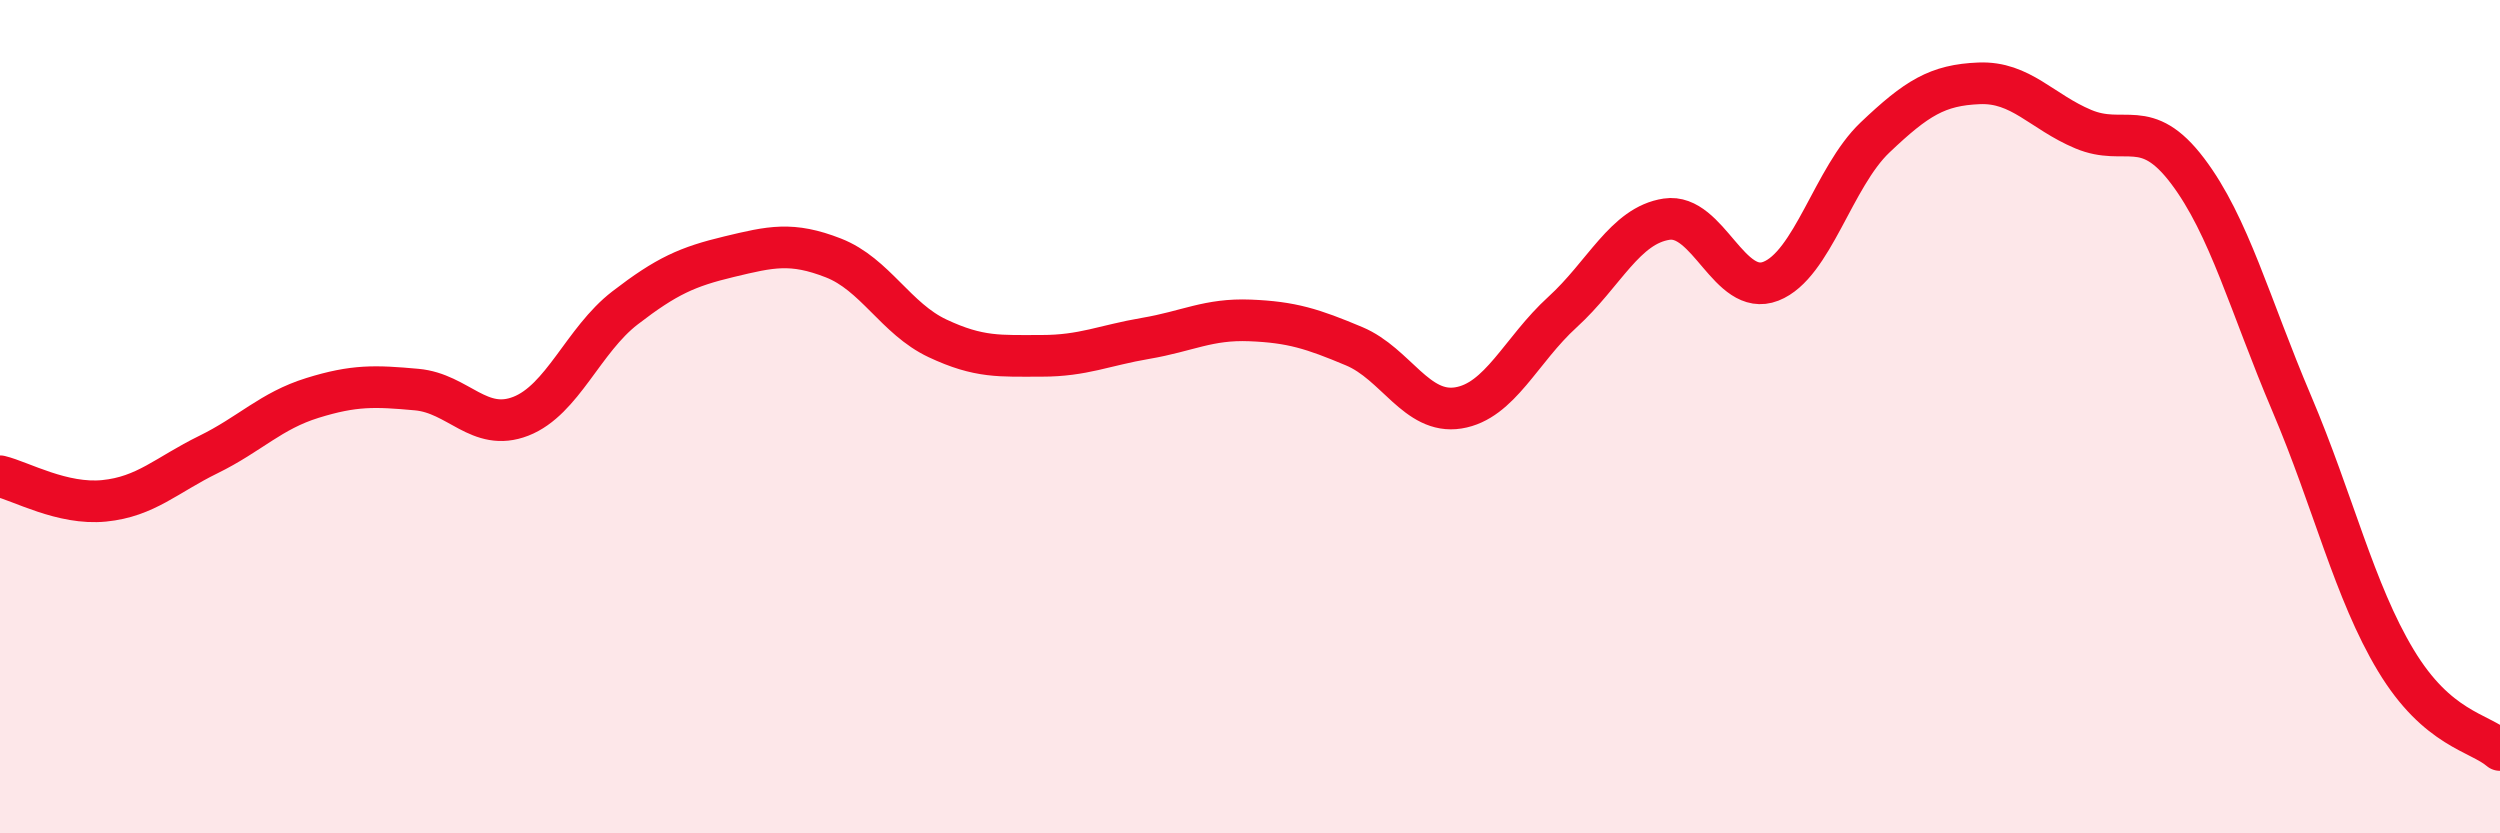
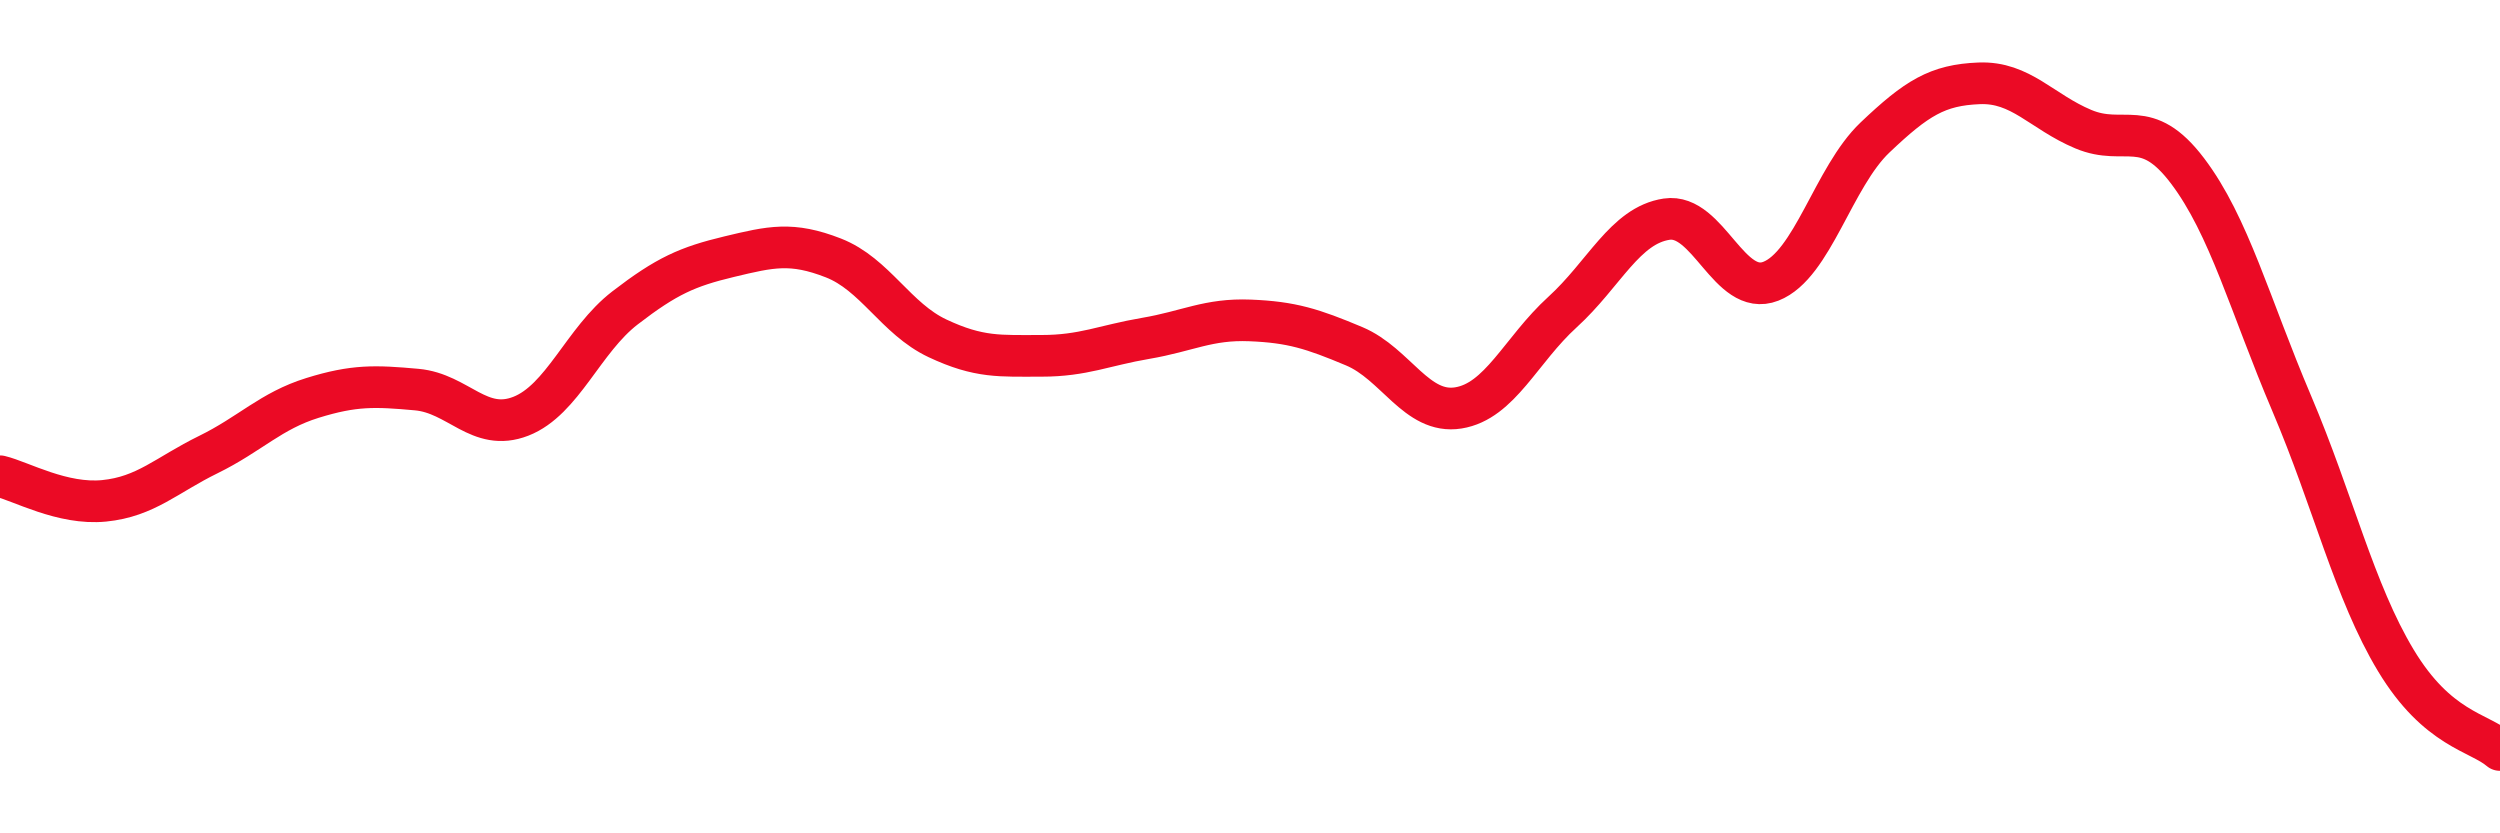
<svg xmlns="http://www.w3.org/2000/svg" width="60" height="20" viewBox="0 0 60 20">
-   <path d="M 0,11.43 C 0.5,11.55 1.5,12.12 2.5,12.02 C 3.5,11.92 4,11.4 5,10.91 C 6,10.42 6.5,9.86 7.5,9.55 C 8.5,9.24 9,9.26 10,9.35 C 11,9.44 11.5,10.38 12.5,9.99 C 13.5,9.6 14,8.16 15,7.39 C 16,6.62 16.5,6.4 17.5,6.16 C 18.5,5.92 19,5.8 20,6.19 C 21,6.58 21.5,7.65 22.5,8.12 C 23.5,8.59 24,8.54 25,8.54 C 26,8.54 26.5,8.29 27.5,8.12 C 28.5,7.95 29,7.65 30,7.69 C 31,7.73 31.5,7.89 32.5,8.31 C 33.5,8.73 34,9.95 35,9.79 C 36,9.63 36.5,8.4 37.5,7.49 C 38.5,6.58 39,5.41 40,5.26 C 41,5.11 41.5,7.14 42.5,6.75 C 43.5,6.36 44,4.25 45,3.3 C 46,2.35 46.5,2.04 47.5,2 C 48.5,1.96 49,2.68 50,3.1 C 51,3.52 51.5,2.78 52.5,4.1 C 53.5,5.42 54,7.33 55,9.68 C 56,12.03 56.5,14.19 57.5,15.85 C 58.5,17.51 59.5,17.57 60,18L60 20L0 20Z" fill="#EB0A25" opacity="0.1" stroke-linecap="round" stroke-linejoin="round" />
  <path d="M 0,11.43 C 0.5,11.55 1.5,12.12 2.5,12.02 C 3.5,11.92 4,11.4 5,10.91 C 6,10.42 6.5,9.86 7.5,9.55 C 8.5,9.24 9,9.26 10,9.35 C 11,9.44 11.5,10.38 12.5,9.99 C 13.5,9.6 14,8.16 15,7.39 C 16,6.62 16.5,6.4 17.5,6.16 C 18.5,5.92 19,5.8 20,6.19 C 21,6.58 21.5,7.65 22.5,8.12 C 23.5,8.59 24,8.54 25,8.54 C 26,8.54 26.5,8.29 27.5,8.12 C 28.5,7.95 29,7.65 30,7.69 C 31,7.73 31.5,7.89 32.5,8.31 C 33.5,8.73 34,9.95 35,9.79 C 36,9.63 36.5,8.4 37.5,7.49 C 38.5,6.58 39,5.41 40,5.26 C 41,5.11 41.5,7.14 42.5,6.75 C 43.5,6.36 44,4.25 45,3.3 C 46,2.35 46.5,2.04 47.5,2 C 48.5,1.96 49,2.68 50,3.1 C 51,3.52 51.5,2.78 52.5,4.1 C 53.5,5.42 54,7.33 55,9.68 C 56,12.03 56.5,14.19 57.5,15.85 C 58.5,17.51 59.5,17.57 60,18" stroke="#EB0A25" stroke-width="1" fill="none" stroke-linecap="round" stroke-linejoin="round" />
</svg>